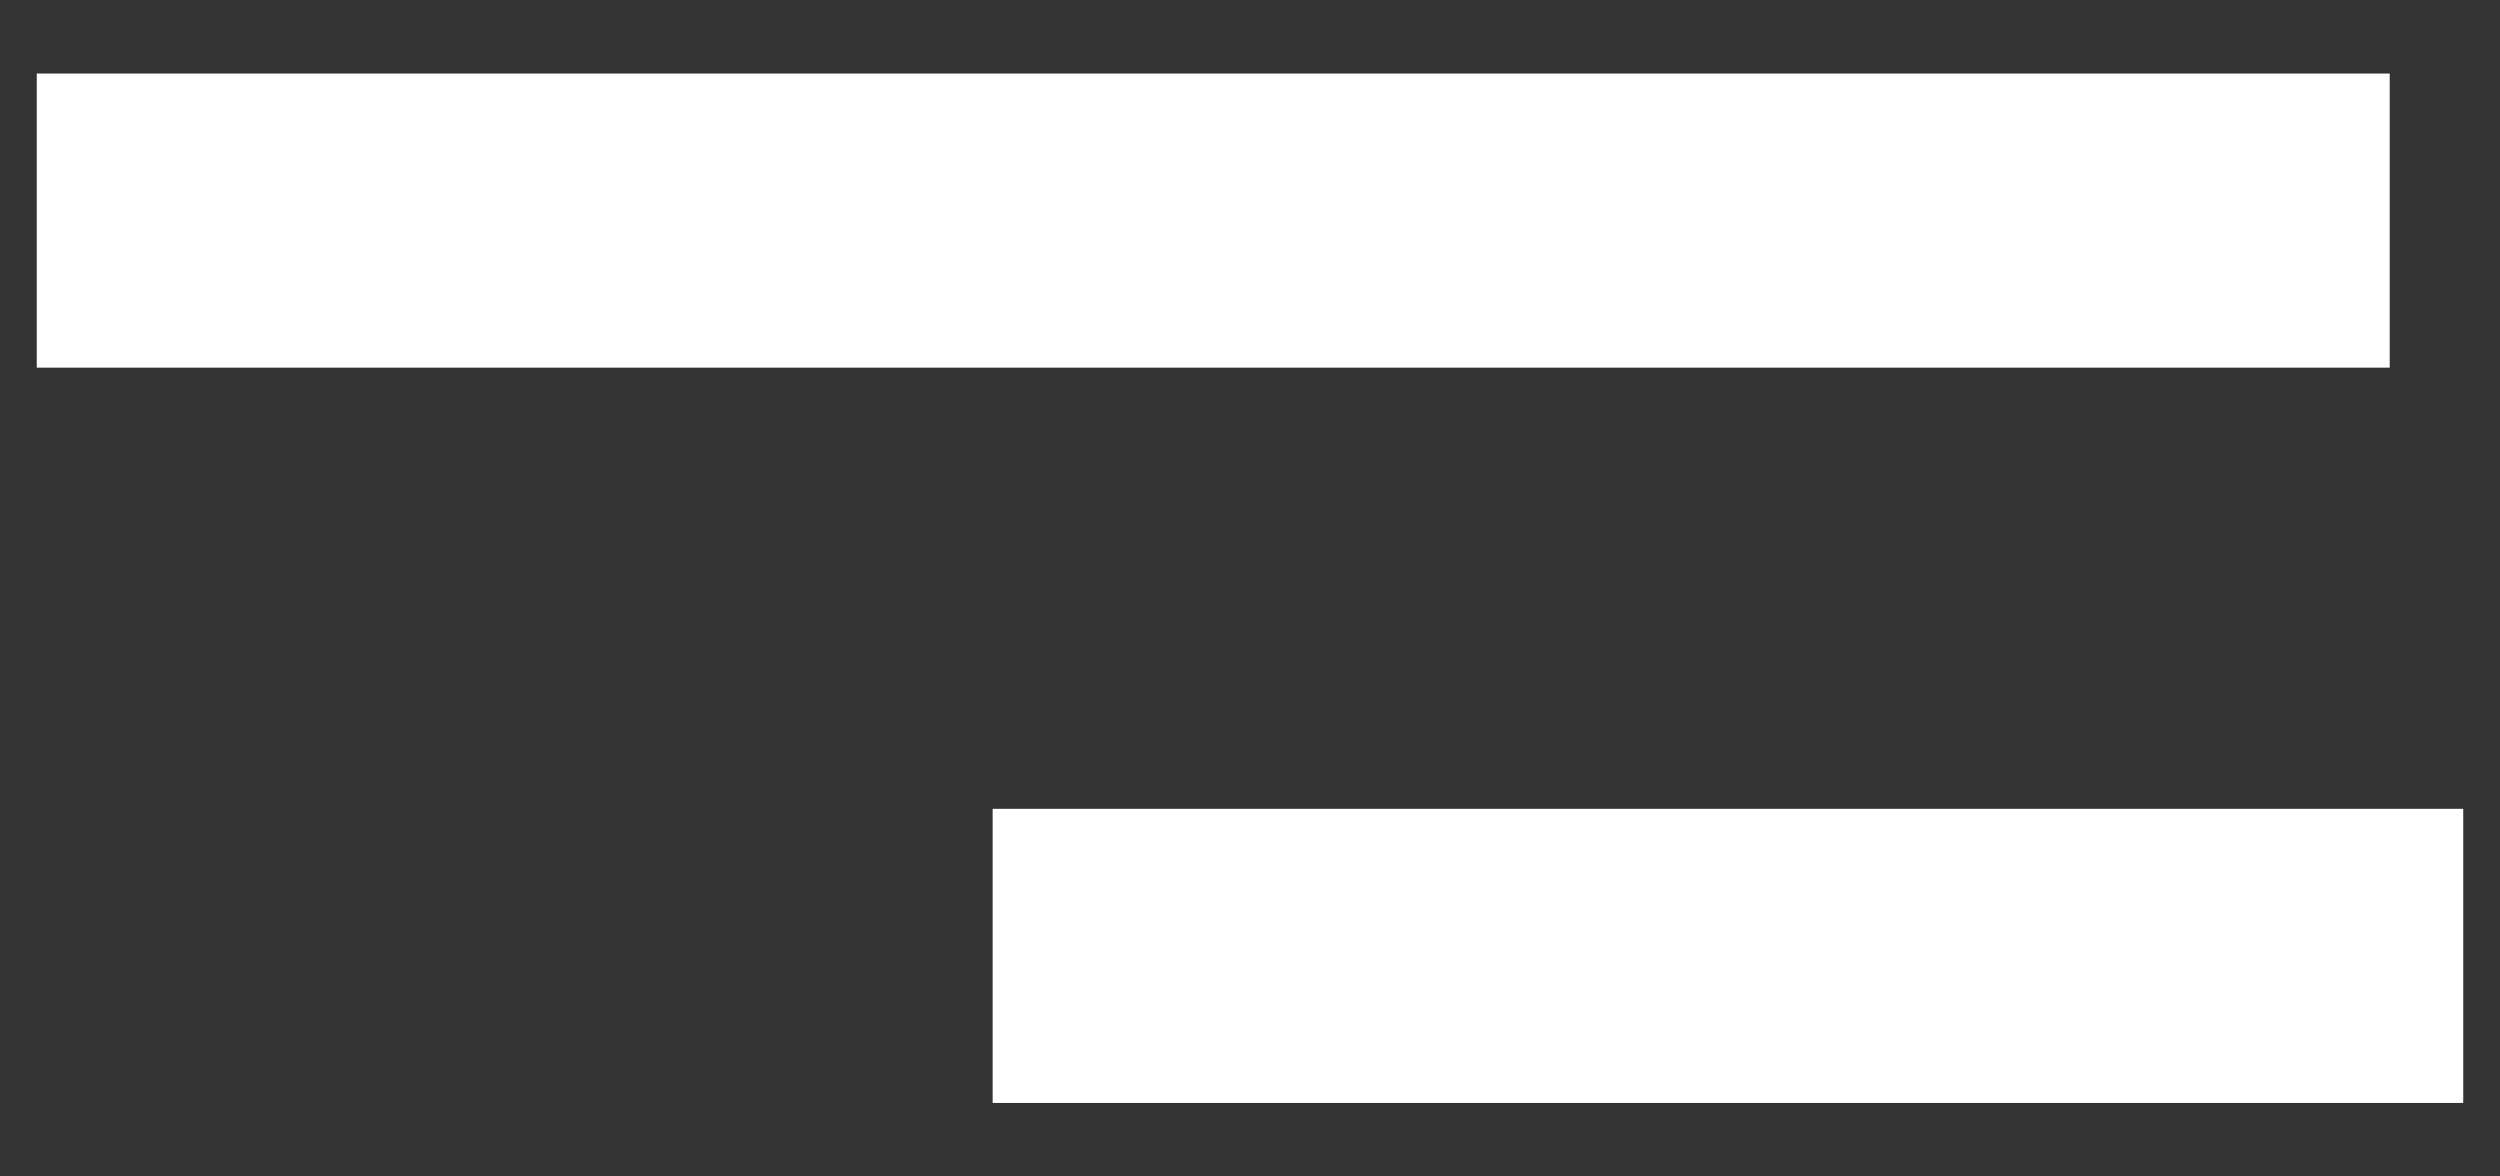
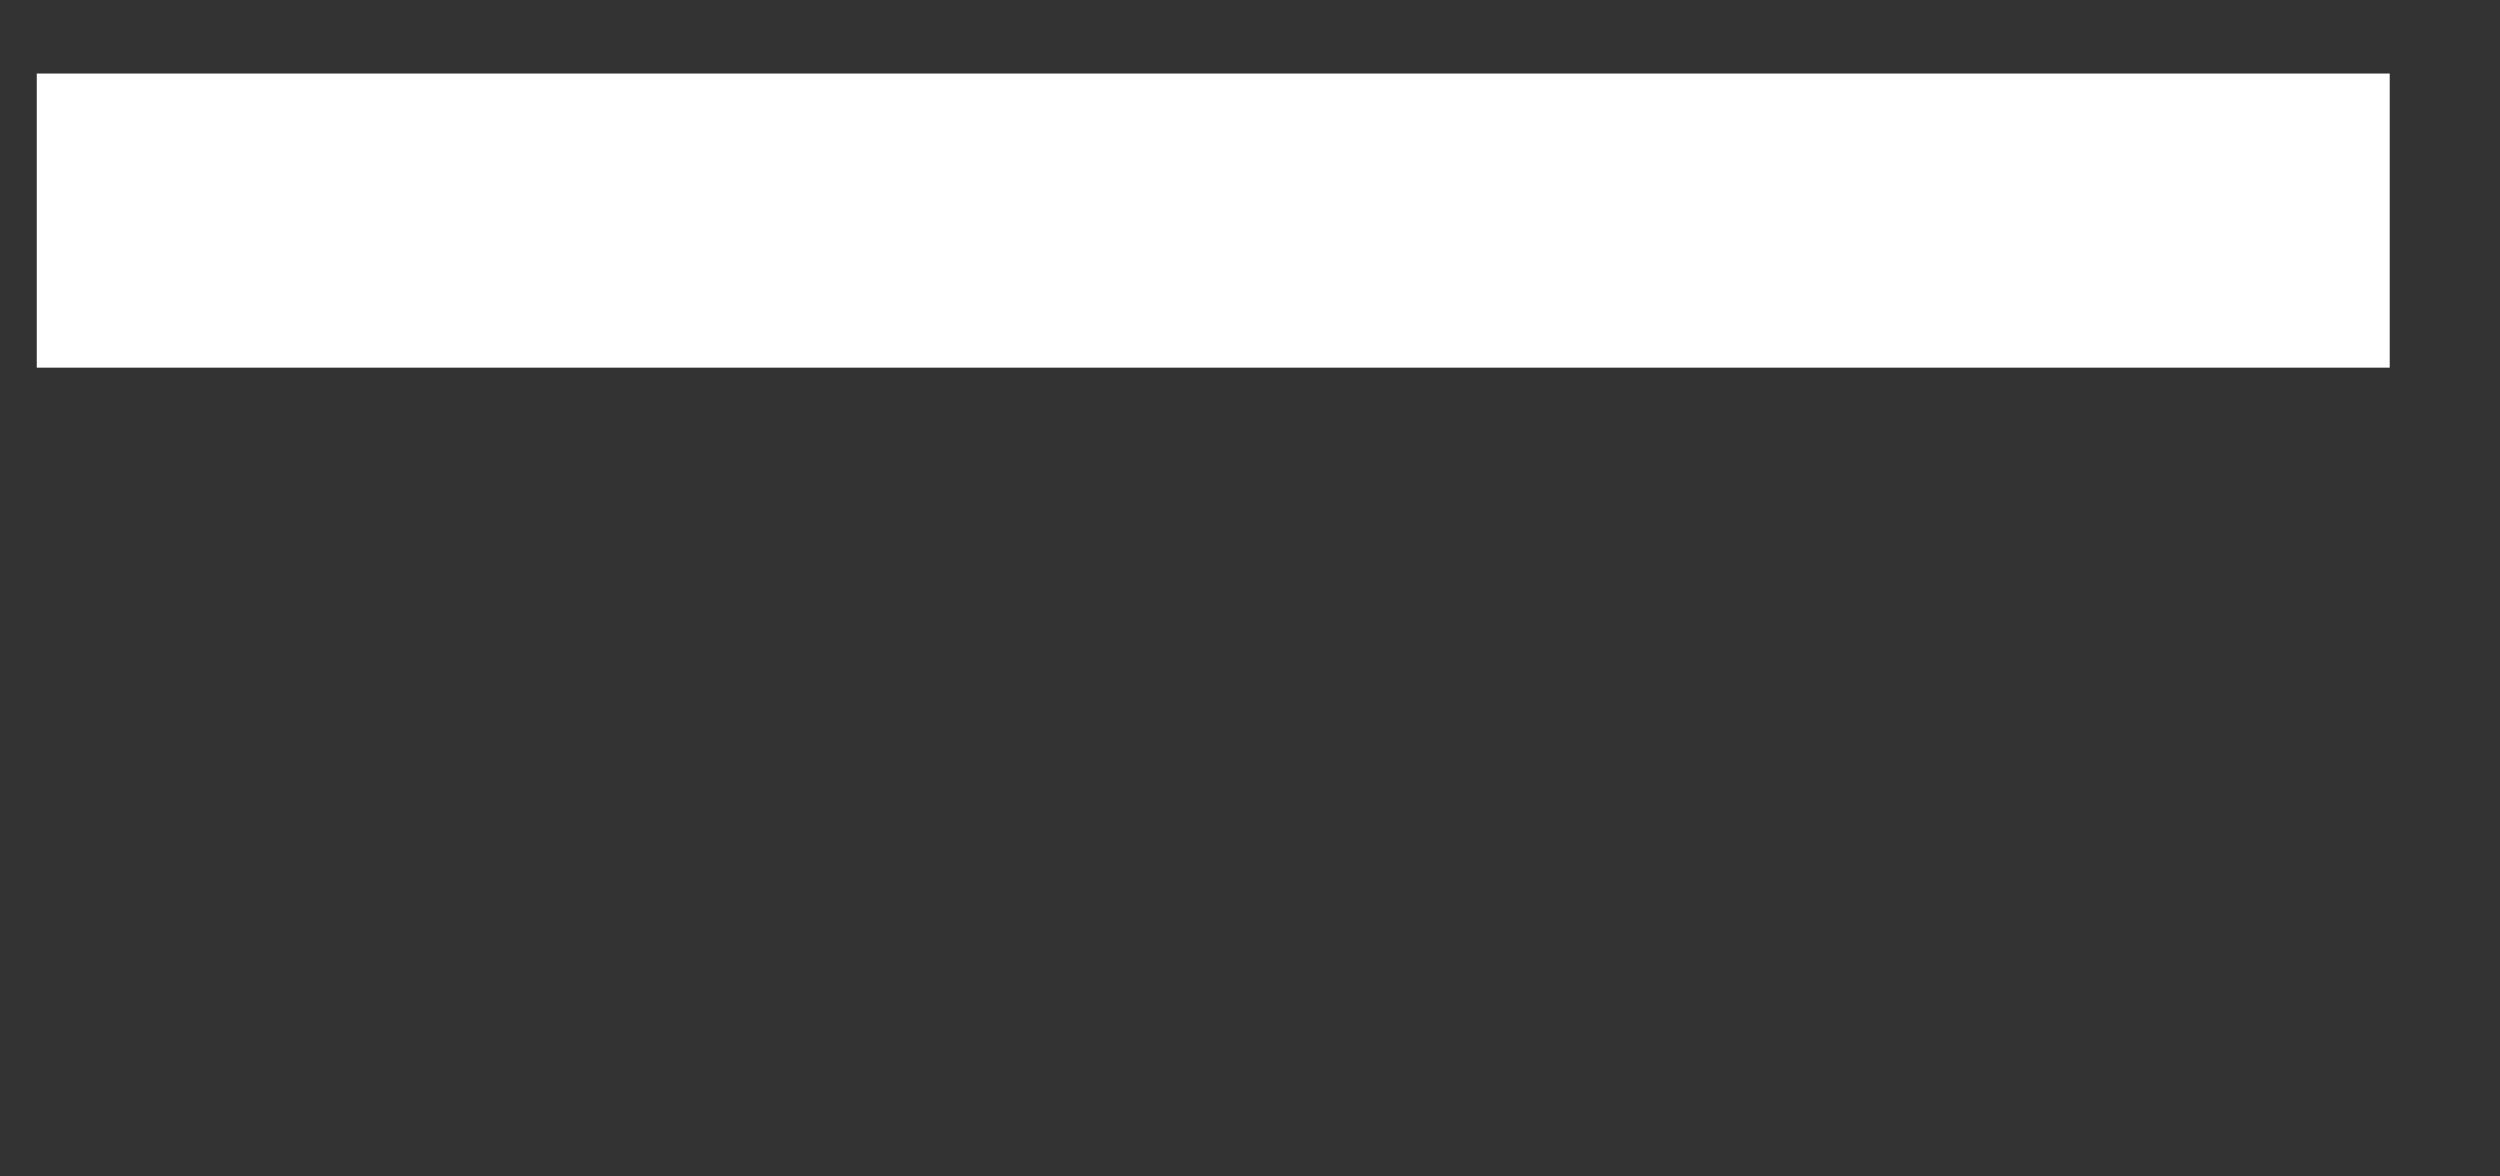
<svg xmlns="http://www.w3.org/2000/svg" width="17" height="8" viewBox="0 0 17 8" fill="none">
  <rect x="0" y="0" width="17" height="8" fill="#333333" stroke="none" />
  <line x1="0.25" y1="1.5" x2="16.25" y2="1.5" stroke="white" stroke-width="2" />
-   <line x1="6.75" y1="6.5" x2="16.75" y2="6.5" stroke="white" stroke-width="2" />
</svg>